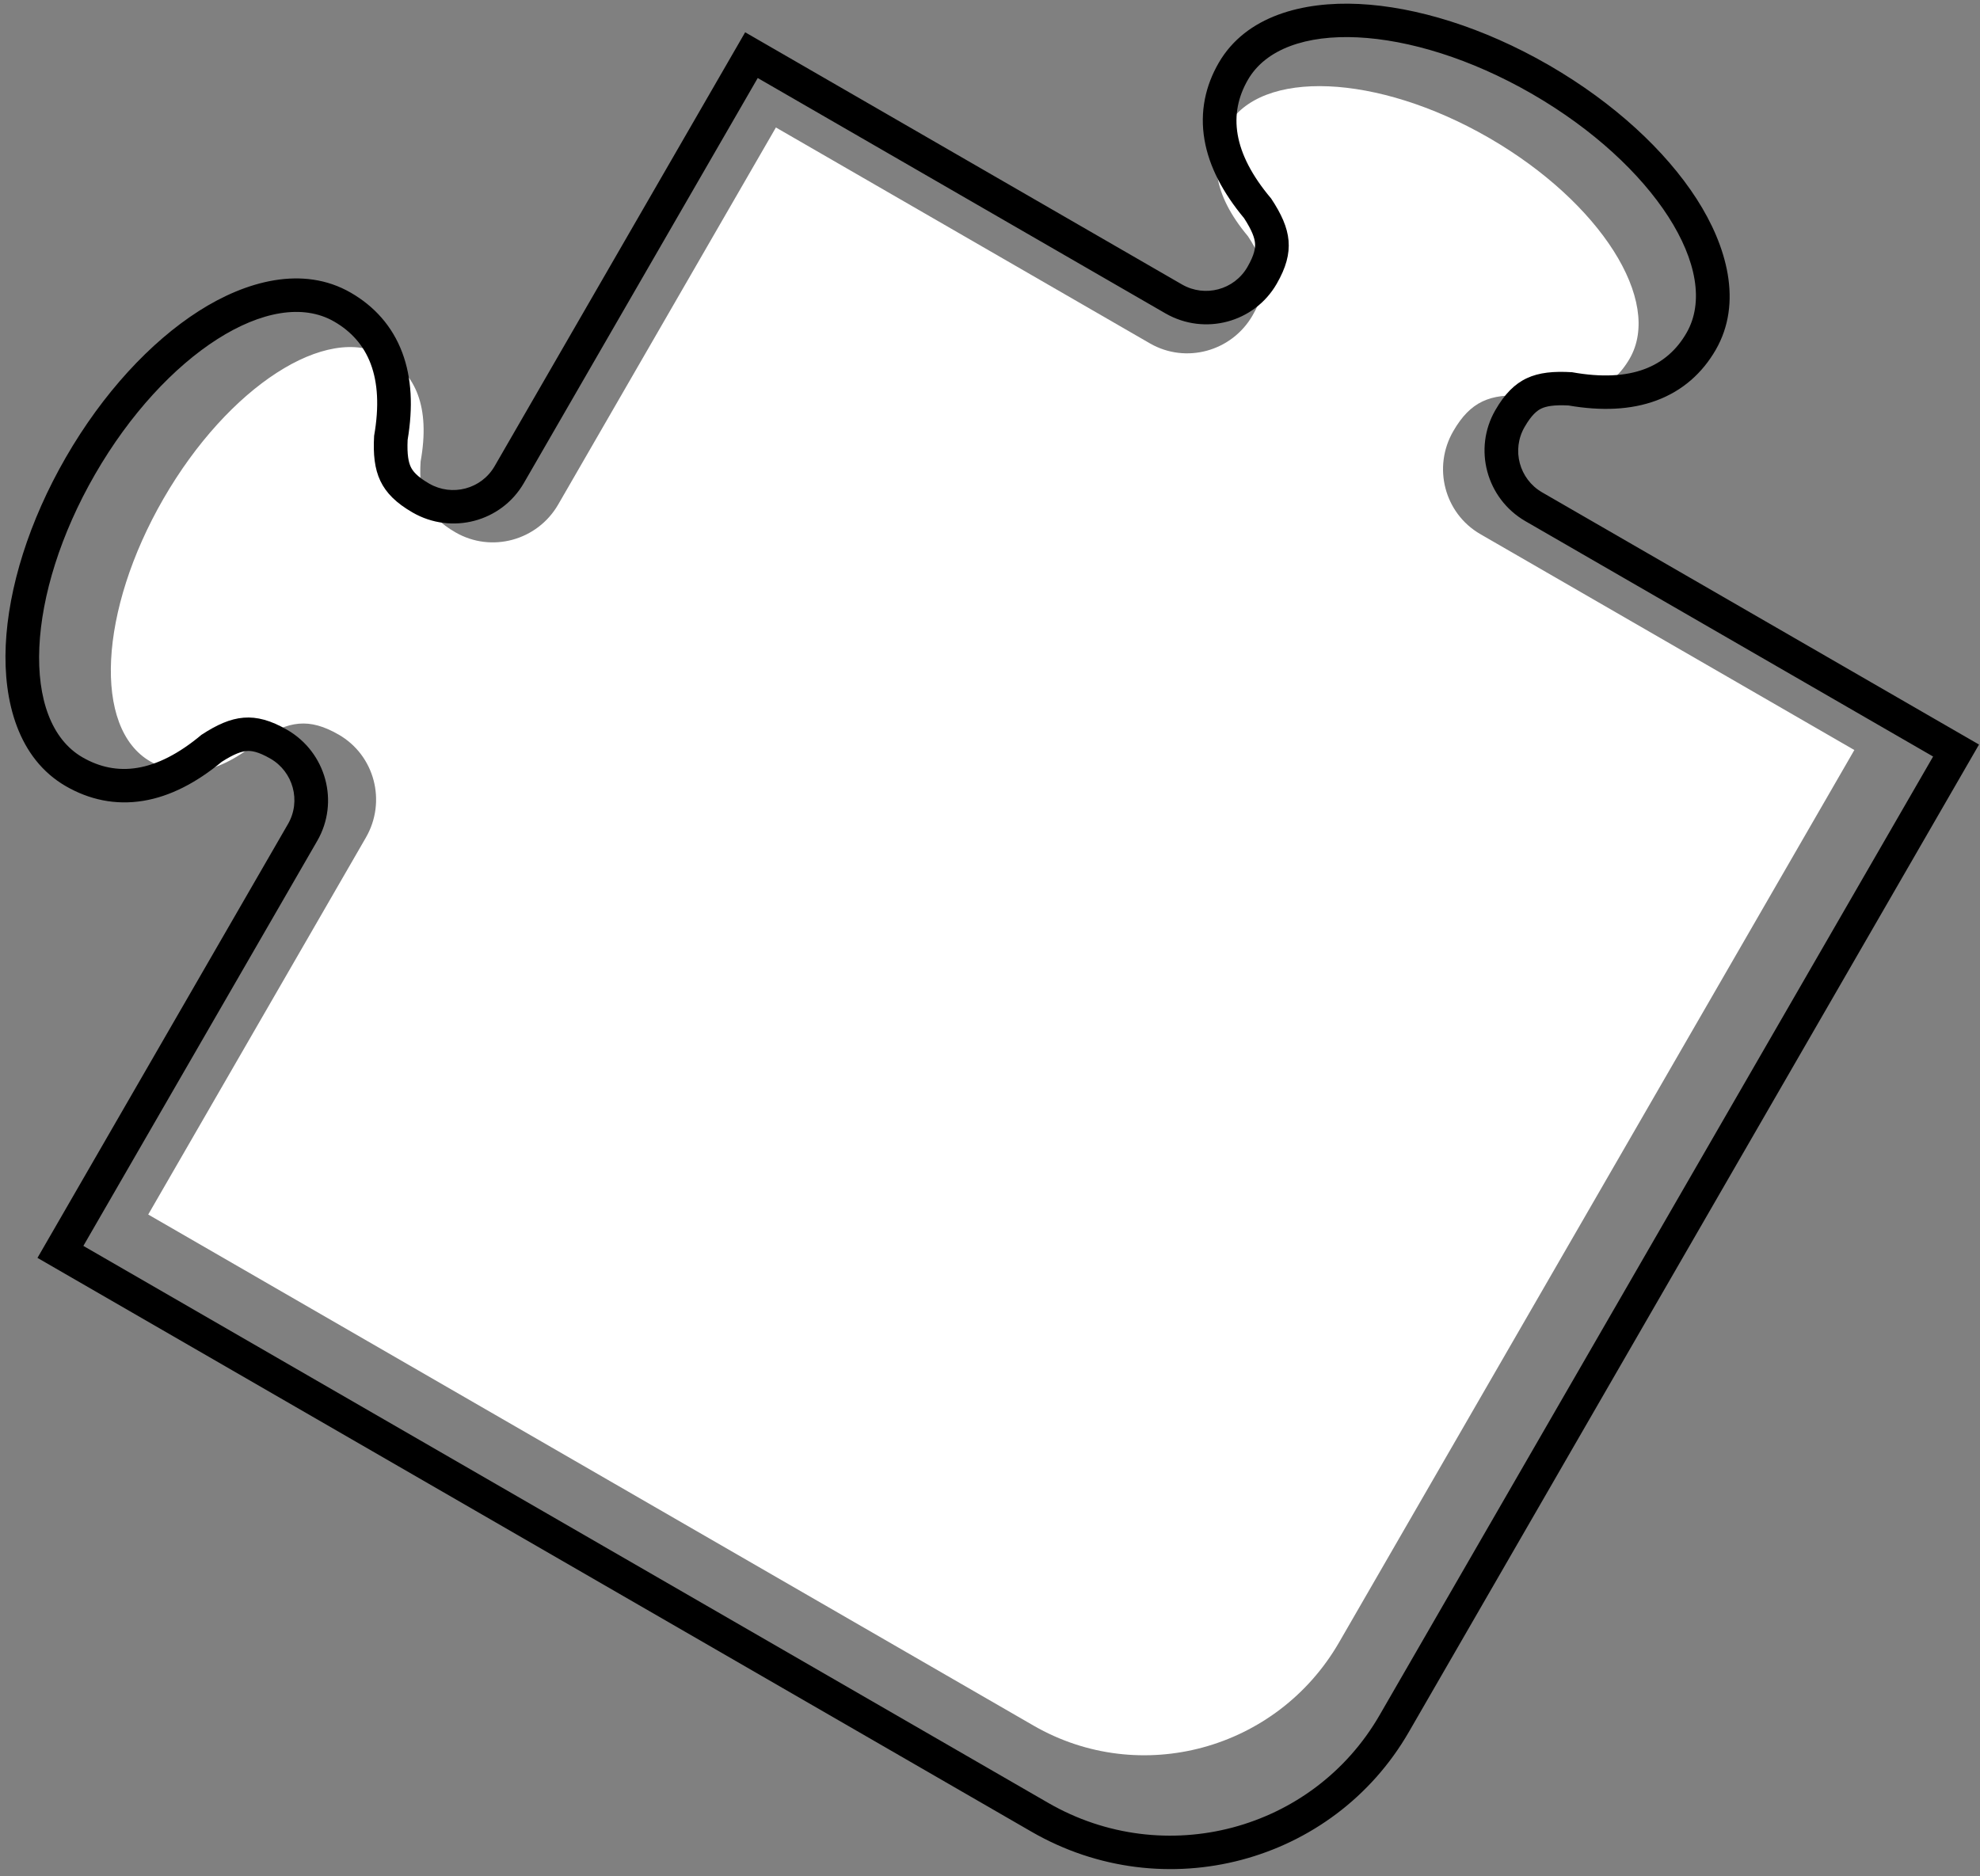
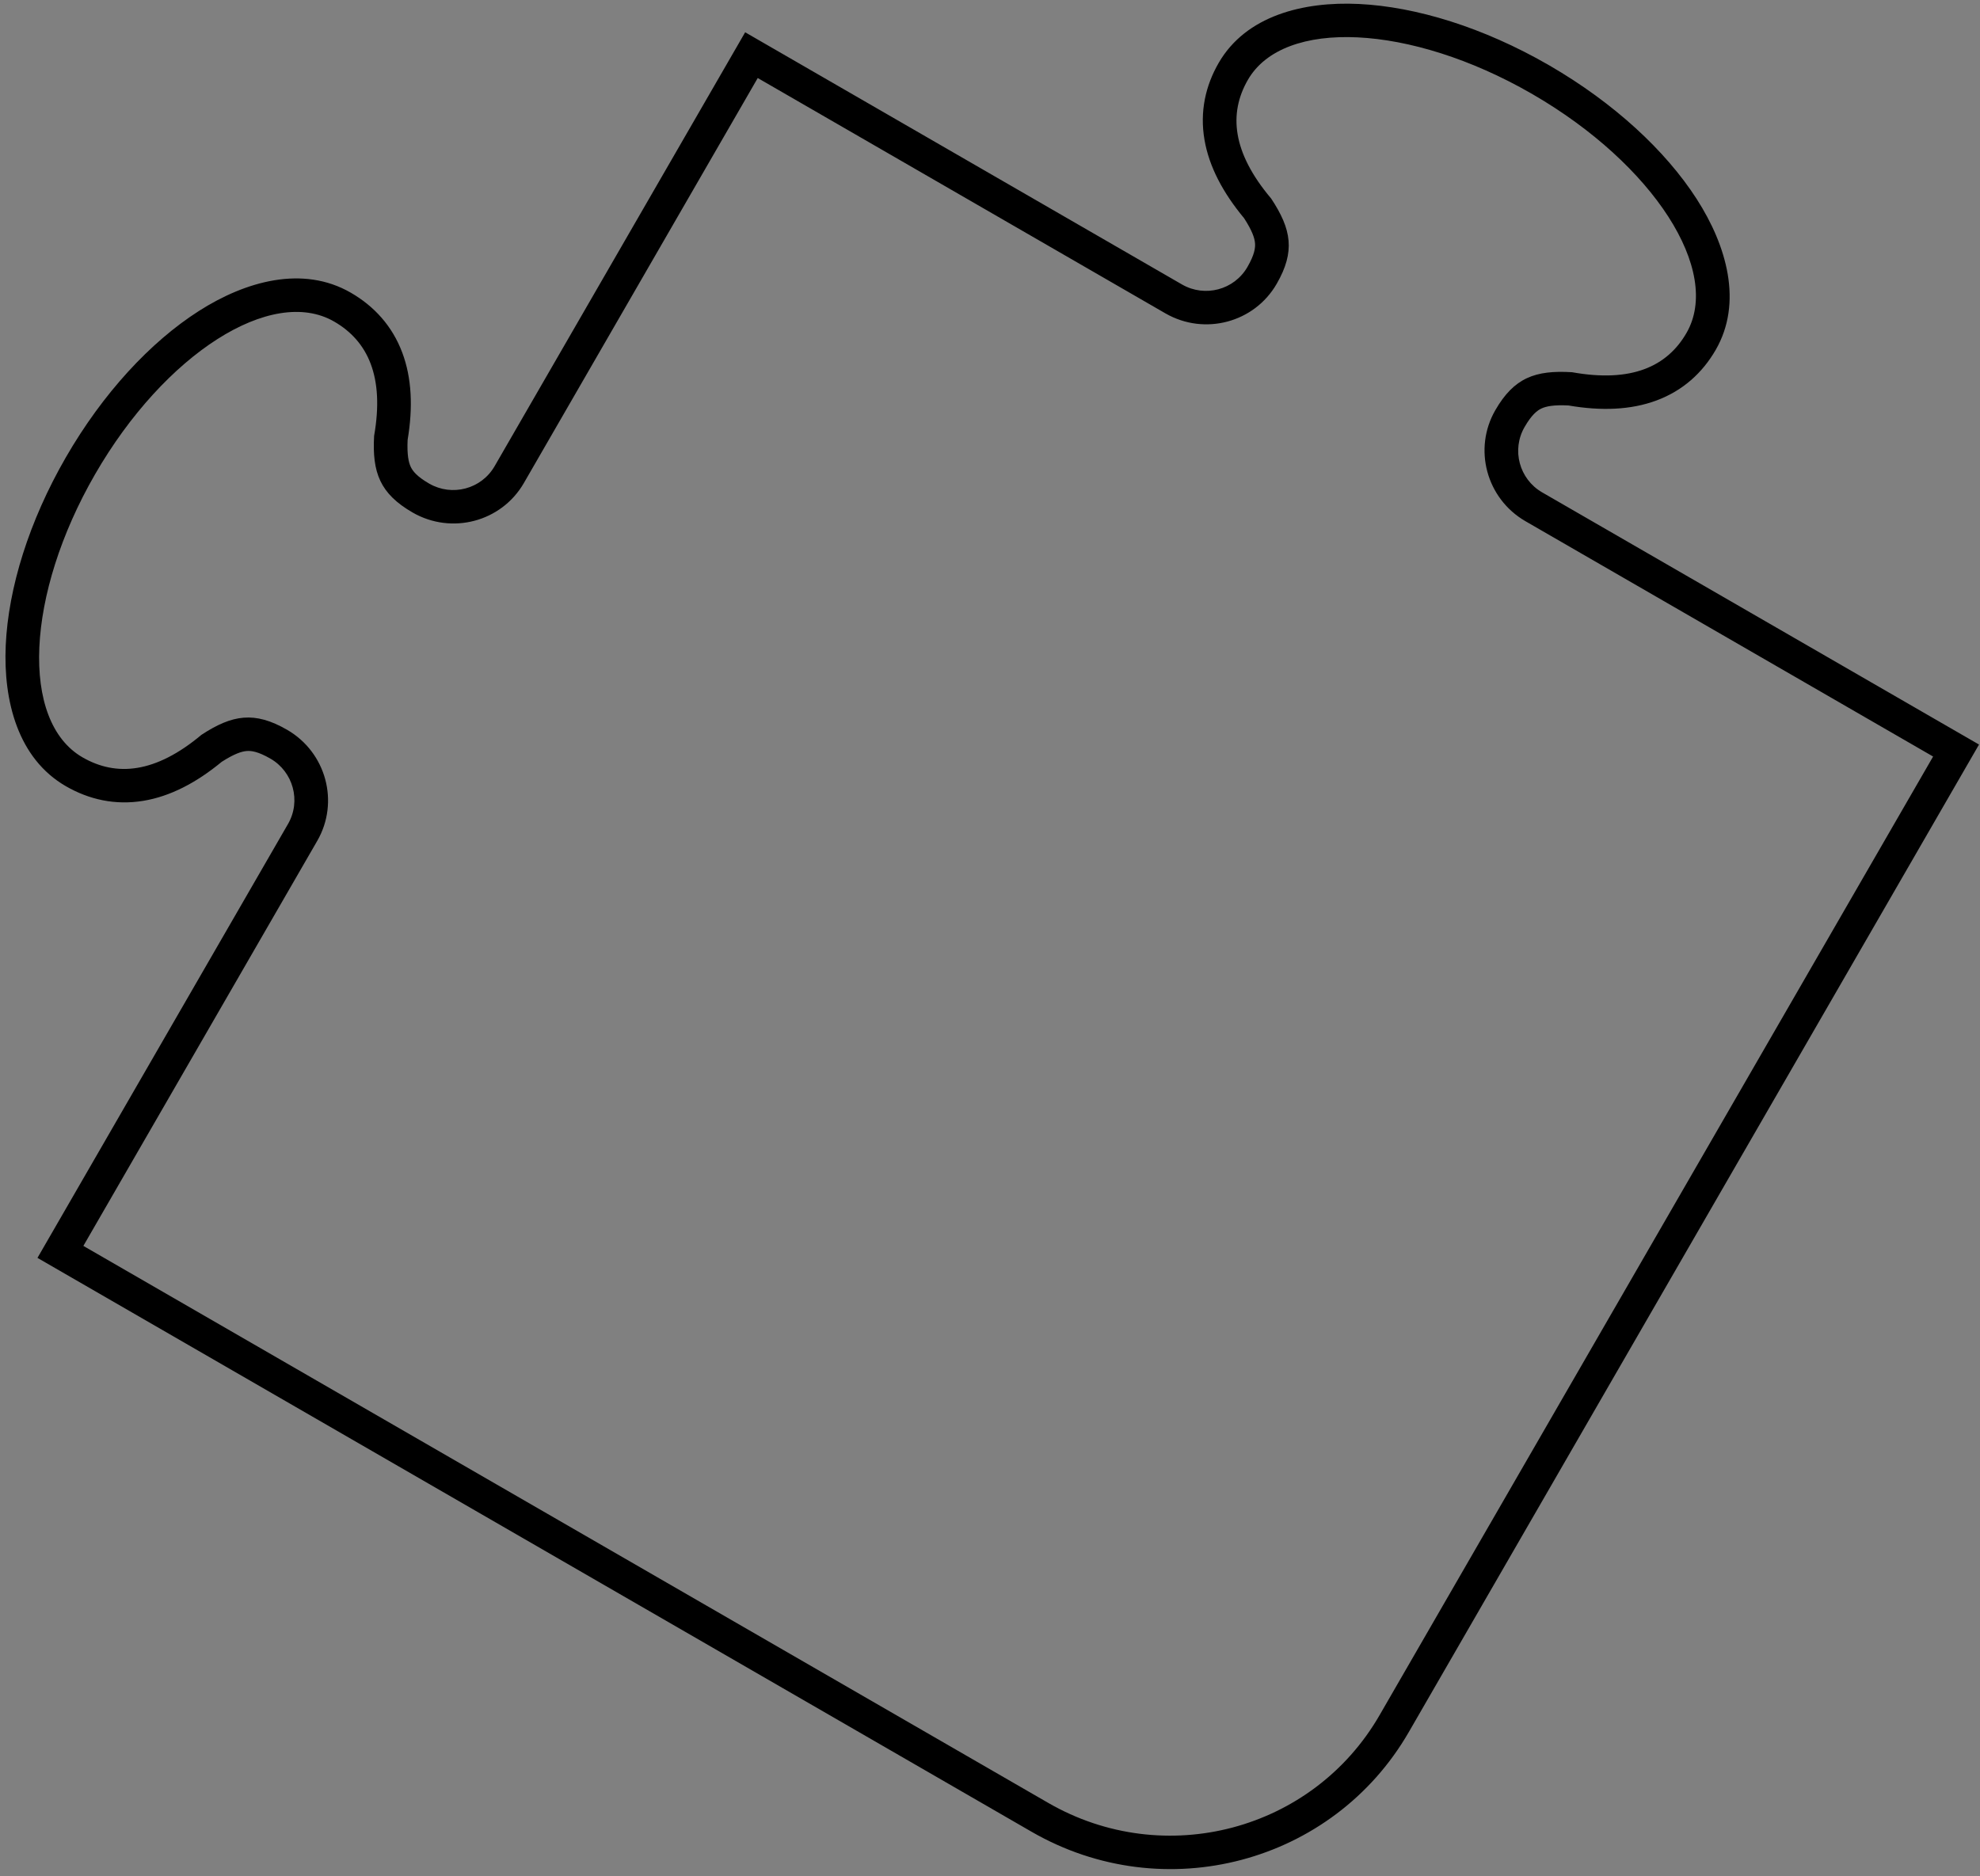
<svg xmlns="http://www.w3.org/2000/svg" width="249" height="236" viewBox="0 0 249 236" fill="none">
  <rect x="0" y="0" width="249" height="236" fill="#808080" stroke="none" />
-   <path d="M168.399 206.569C160.591 220.094 143.386 224.778 129.971 217.033L18.64 152.756L45.992 105.381L46.014 105.342C48.637 100.798 47.11 95.004 42.602 92.402C38.85 90.235 36.267 90.676 32.686 93.051C27.337 97.574 22.8 98.02 18.895 95.765C11.682 91.601 12.429 76.805 20.562 62.717C28.696 48.63 41.136 40.585 48.349 44.749C52.254 47.004 54.136 51.156 52.894 58.05C52.627 62.339 53.538 64.796 57.289 66.962C61.797 69.565 67.579 67.991 70.202 63.446L70.224 63.408L97.576 16.033L144.635 43.202C149.139 45.783 154.902 44.206 157.521 39.671C159.705 35.888 159.284 33.297 156.942 29.717C152.476 24.378 152.064 19.827 154.337 15.89C158.524 8.638 173.191 9.262 187.134 17.272L187.347 17.395C201.255 25.464 209.129 37.855 204.942 45.107C202.669 49.044 198.521 50.962 191.666 49.764C187.394 49.526 184.939 50.457 182.755 54.24C180.137 58.775 181.653 64.555 186.14 67.165L233.198 94.334L168.399 206.569Z" fill="white" />
  <path fill-rule="evenodd" clip-rule="evenodd" d="M4.712 158.209L36.193 103.681L36.217 103.64C37.892 100.739 36.866 97.067 34.007 95.416C32.443 94.514 31.593 94.412 31.027 94.458C30.389 94.509 29.471 94.799 27.885 95.816C24.688 98.451 21.408 100.164 18.027 100.722C14.483 101.307 11.192 100.563 8.283 98.884C2.258 95.405 0.408 88.174 0.72 81.184C1.043 73.943 3.659 65.531 8.29 57.509C12.921 49.487 18.899 43.015 25.008 39.116C30.906 35.35 38.093 33.337 44.118 36.815C47.027 38.495 49.317 40.973 50.582 44.334C51.789 47.542 51.946 51.239 51.262 55.325C51.175 57.207 51.383 58.147 51.657 58.725C51.901 59.238 52.414 59.924 53.977 60.826C56.836 62.477 60.53 61.529 62.204 58.629L62.211 58.618L62.228 58.588L93.71 4.06L148.668 35.791C151.524 37.423 155.203 36.473 156.873 33.58C157.777 32.015 157.878 31.153 157.828 30.577C157.773 29.938 157.477 29.023 156.452 27.442C153.787 24.235 152.051 20.951 151.473 17.58C150.868 14.051 151.596 10.79 153.255 7.917C156.681 1.984 163.872 0.162 170.892 0.5C178.144 0.849 186.583 3.483 194.647 8.116L194.895 8.259C202.939 12.927 209.44 18.917 213.368 25.023C217.171 30.933 219.188 38.073 215.763 44.006C214.104 46.879 211.644 49.14 208.285 50.38C205.077 51.566 201.366 51.704 197.255 50.999C195.374 50.903 194.434 51.104 193.852 51.376C193.329 51.62 192.633 52.139 191.729 53.704C190.059 56.598 191.075 60.259 193.917 61.915L248.876 93.645L177.163 217.856C167.63 234.367 146.402 240.014 129.727 230.386L4.712 158.209ZM197.699 46.816C205.152 48.153 209.644 46.113 212.086 41.883C216.585 34.091 207.95 20.679 192.791 11.884L192.559 11.75C177.364 3.02 161.431 2.248 156.932 10.04C154.49 14.27 154.969 19.18 159.854 24.966C162.422 28.842 162.896 31.639 160.55 35.703C157.737 40.576 151.488 42.237 146.579 39.424L95.291 9.813L65.905 60.71L65.881 60.752C63.062 65.634 56.794 67.292 51.882 64.456C47.792 62.095 46.787 59.439 47.048 54.817C48.351 47.392 46.279 42.902 42.023 40.445C34.162 35.906 20.705 44.497 11.967 59.632C3.229 74.767 2.517 90.716 10.378 95.254C14.635 97.712 19.559 97.261 25.337 92.42C29.21 89.883 32.013 89.426 36.102 91.787C41.015 94.623 42.713 100.881 39.894 105.763L39.87 105.804L10.484 156.702L131.823 226.757C146.444 235.198 165.097 230.263 173.486 215.733L243.103 95.152L191.815 65.541C186.925 62.697 185.239 56.454 188.052 51.582C190.399 47.517 193.058 46.53 197.699 46.816Z" fill="black" />
</svg>